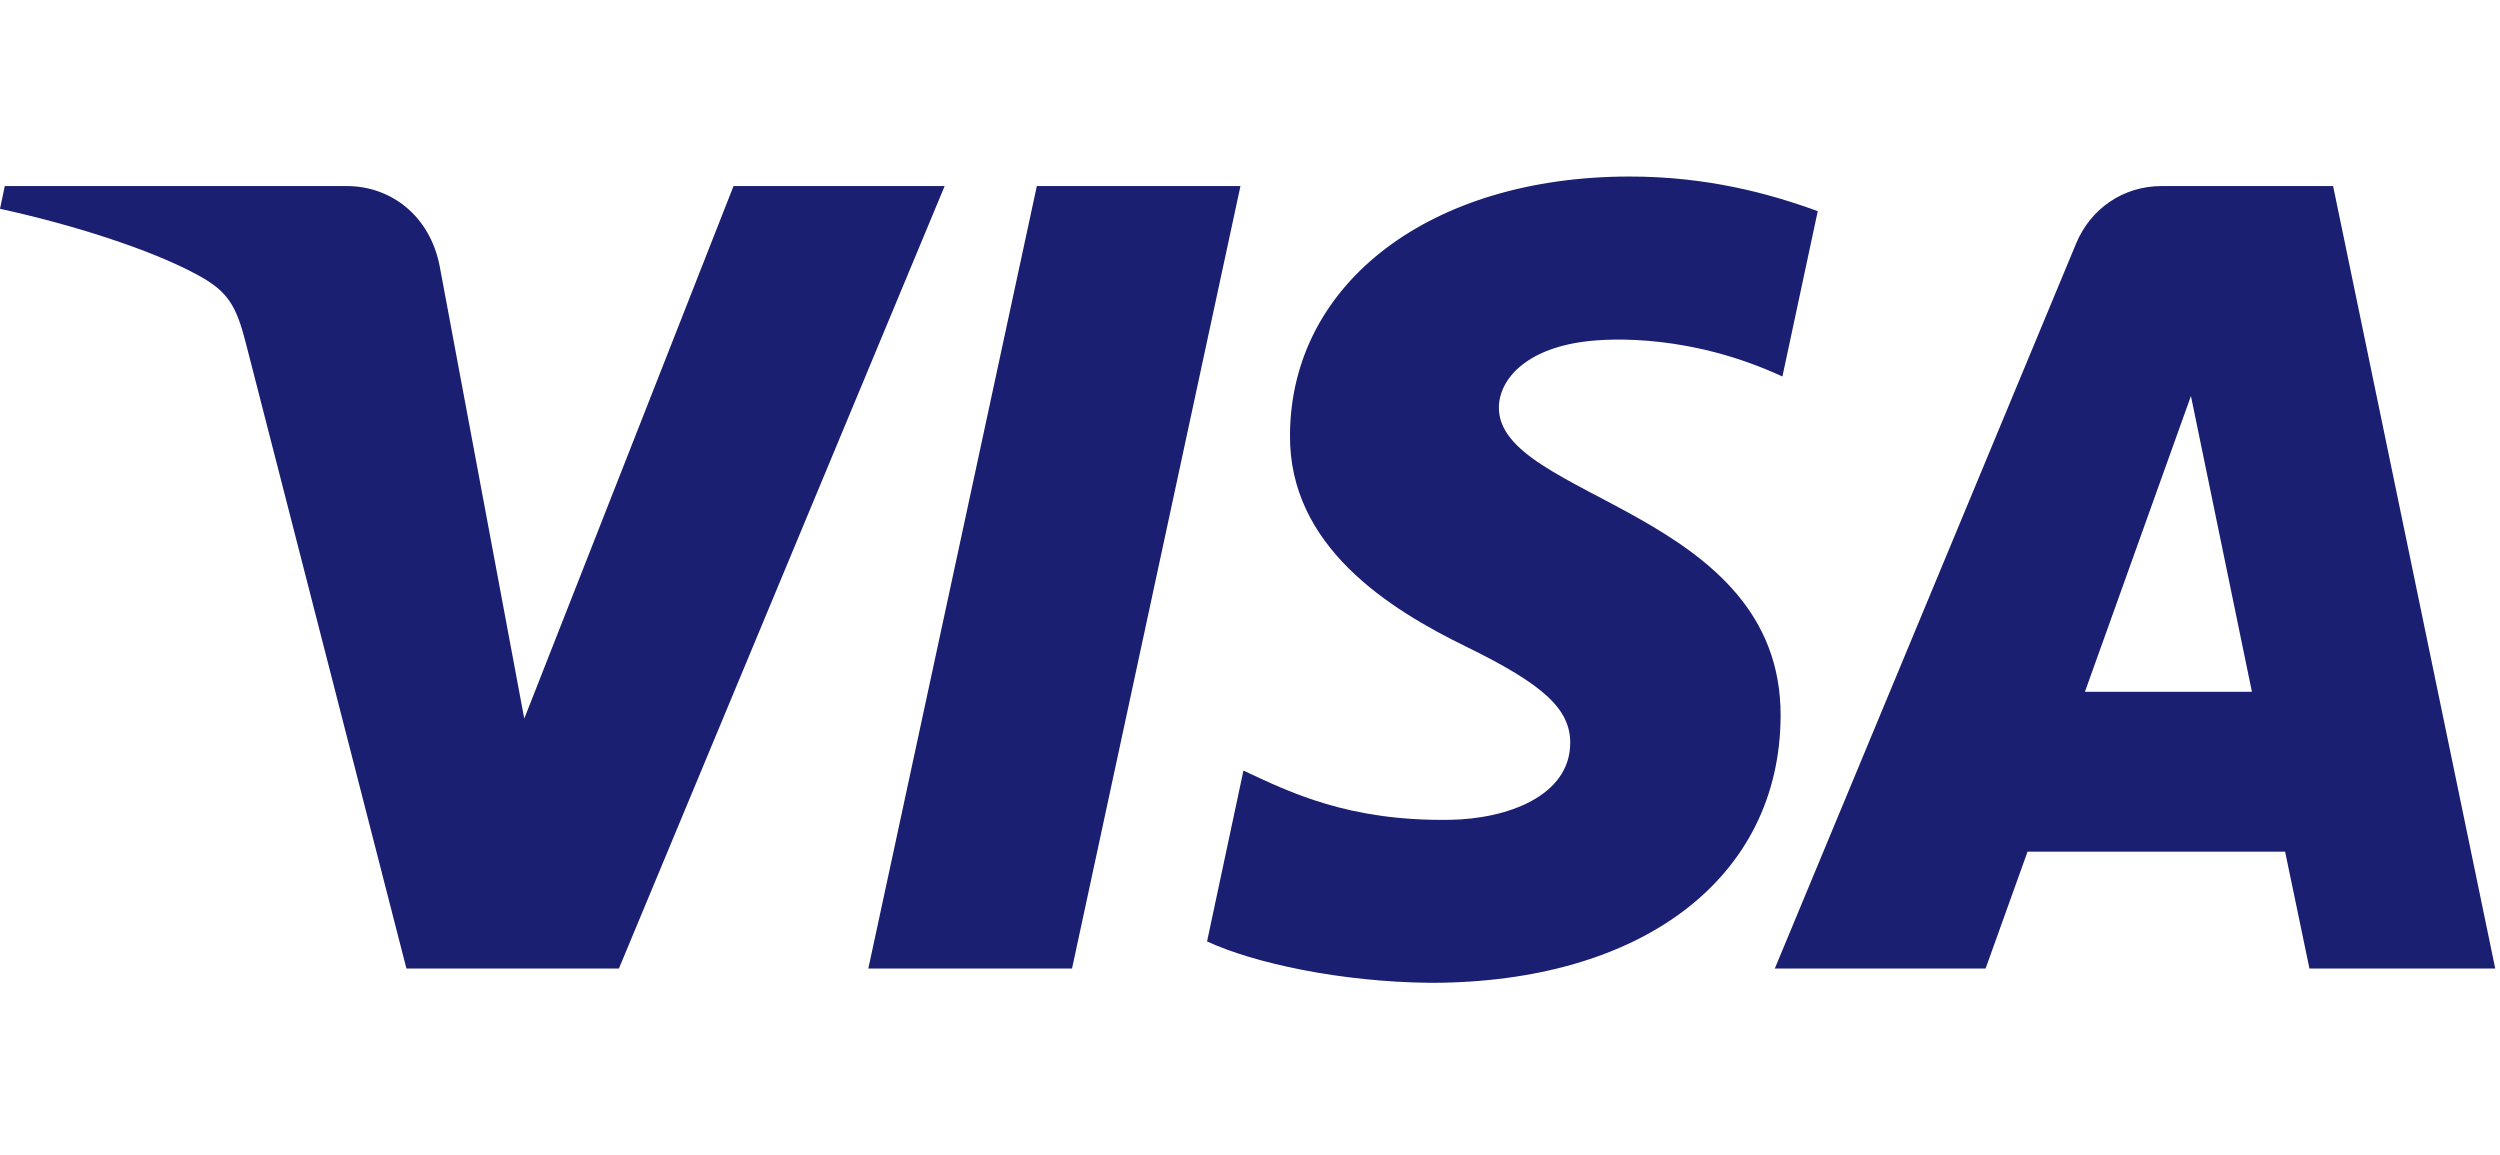
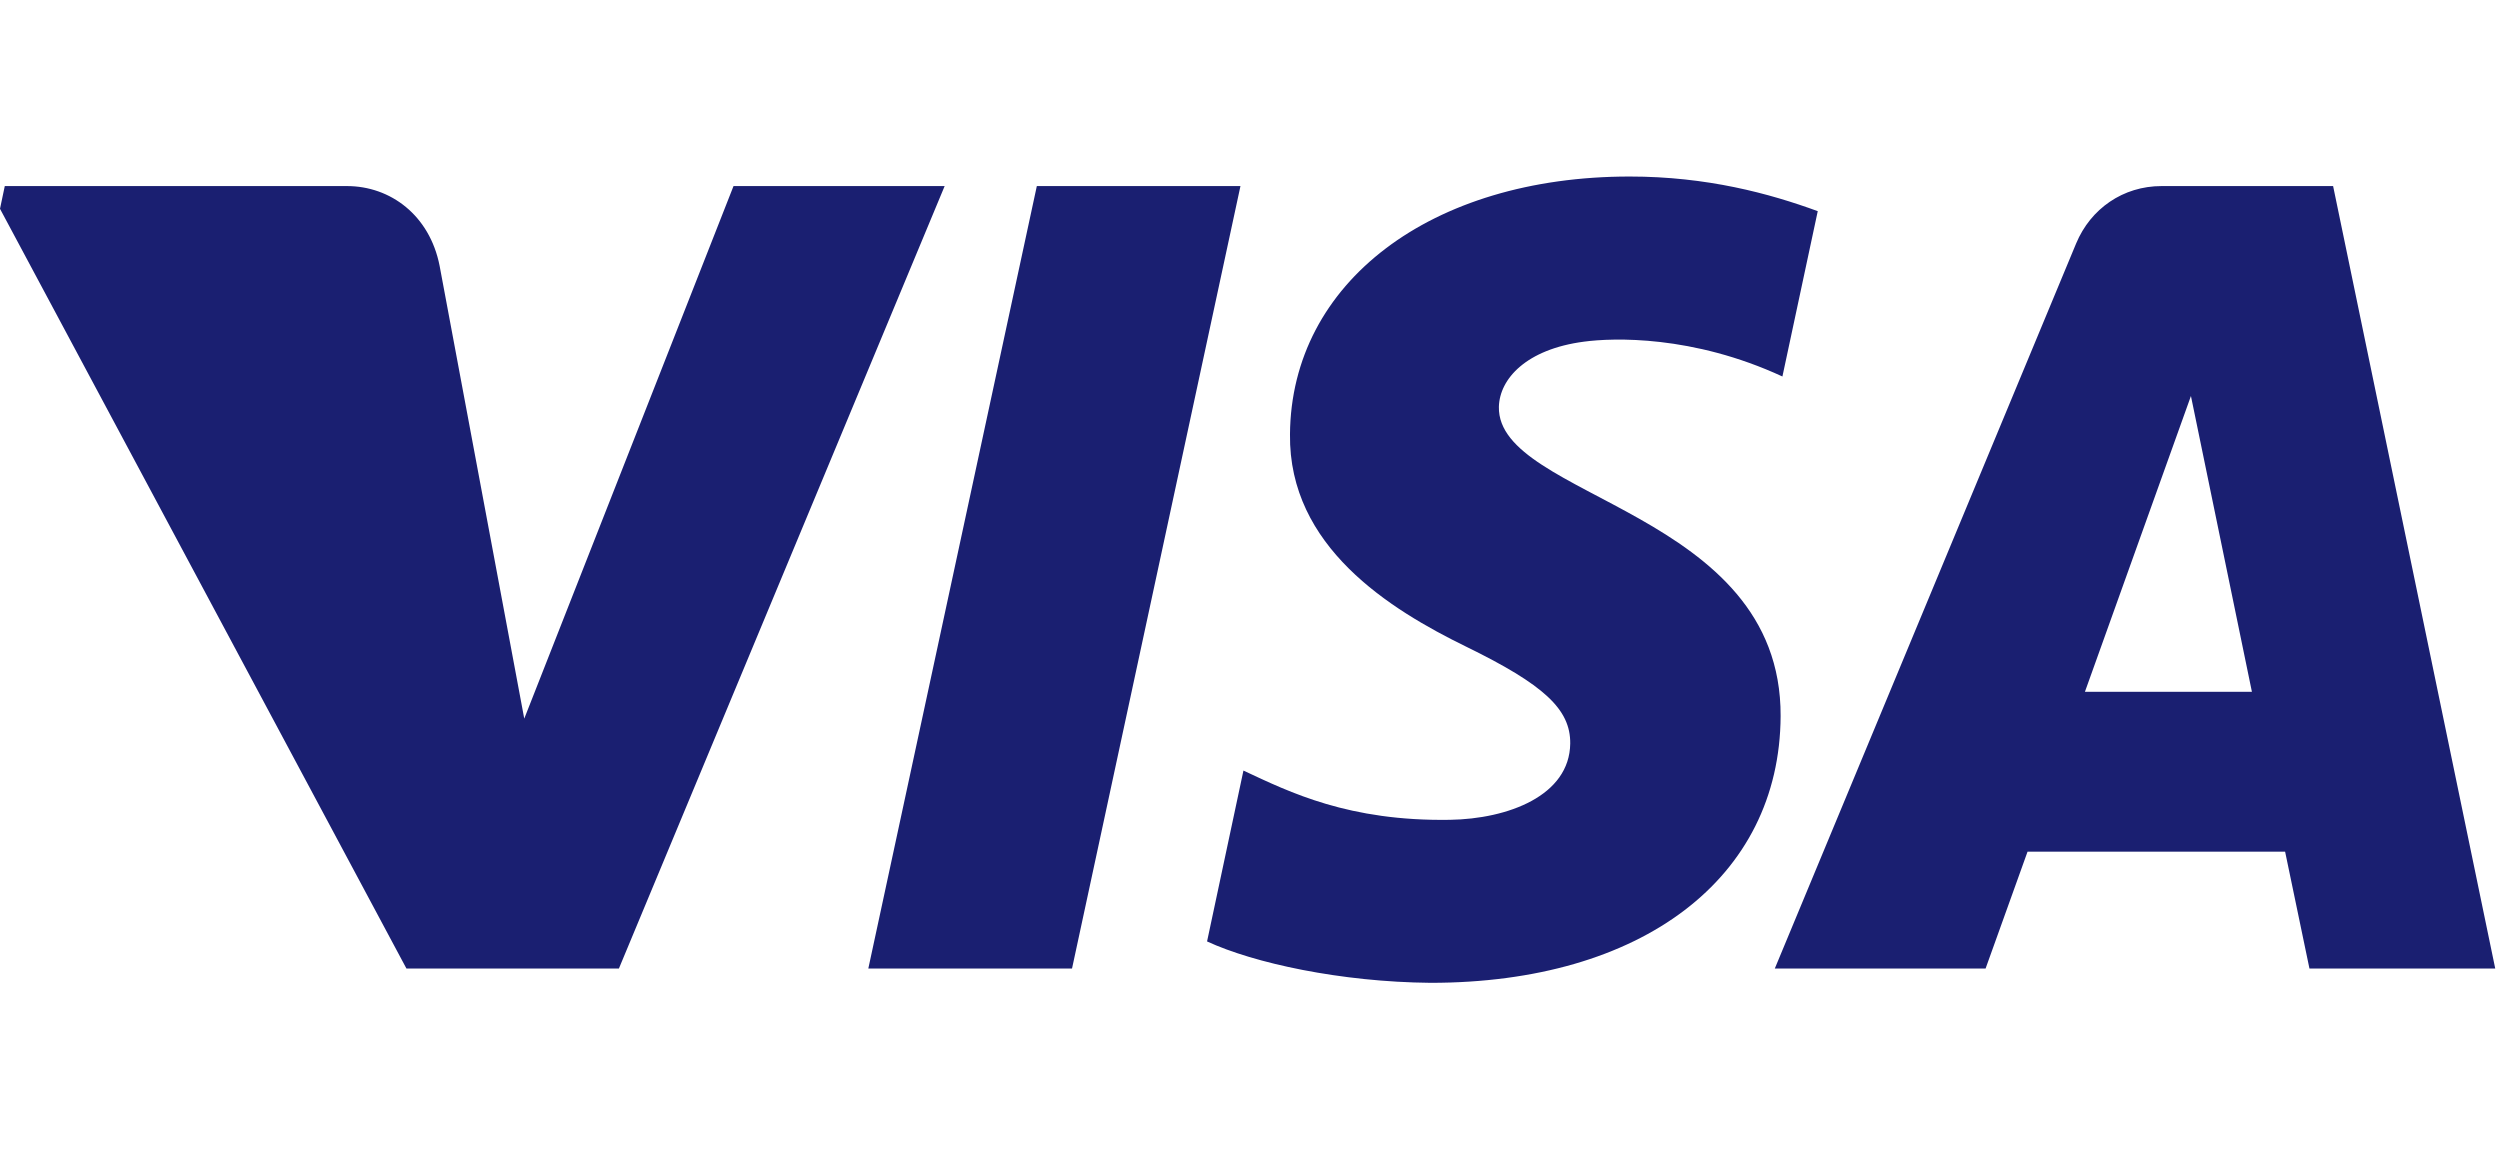
<svg xmlns="http://www.w3.org/2000/svg" width="524" height="242" viewBox="0 0 524 242">
-   <path fill="#1A1F71" fill-rule="evenodd" d="M270.382 91.028c-.298 23.542 20.905 36.68 36.878 44.49 16.41 8.015 21.923 13.153 21.86 20.32-.125 10.969-13.09 15.809-25.227 15.997-21.171.33-33.48-5.736-43.267-10.324L253 197.325c9.818 4.542 27.999 8.502 46.853 8.675 44.253 0 73.208-21.923 73.364-55.914.173-43.138-59.458-45.527-59.051-64.81.14-5.845 5.7-12.084 17.883-13.671 6.029-.802 22.675-1.415 41.544 7.307L381 44.26C370.853 40.552 357.808 37 341.57 37c-41.654 0-70.953 22.221-71.188 54.028M453.069 39c-8.072 0-14.877 4.746-17.912 12.03L372 203h44.18l8.792-24.485h53.989l5.1 24.485H523L489.02 39h-35.95m6.15 44L472 145h-35l22.22-62M217.319 39L182 203h42.697L260 39h-42.681m-63.573 0l-43.863 111.625-17.742-94.913C90.058 45.117 81.837 39 72.708 39H1.002L0 43.761c14.72 3.217 31.444 8.404 41.576 13.953 6.201 3.39 7.971 6.354 10.007 14.41L85.188 203h44.536L198 39h-44.254" />
+   <path fill="#1A1F71" fill-rule="evenodd" d="M270.382 91.028c-.298 23.542 20.905 36.68 36.878 44.49 16.41 8.015 21.923 13.153 21.86 20.32-.125 10.969-13.09 15.809-25.227 15.997-21.171.33-33.48-5.736-43.267-10.324L253 197.325c9.818 4.542 27.999 8.502 46.853 8.675 44.253 0 73.208-21.923 73.364-55.914.173-43.138-59.458-45.527-59.051-64.81.14-5.845 5.7-12.084 17.883-13.671 6.029-.802 22.675-1.415 41.544 7.307L381 44.26C370.853 40.552 357.808 37 341.57 37c-41.654 0-70.953 22.221-71.188 54.028M453.069 39c-8.072 0-14.877 4.746-17.912 12.03L372 203h44.18l8.792-24.485h53.989l5.1 24.485H523L489.02 39h-35.95m6.15 44L472 145h-35l22.22-62M217.319 39L182 203h42.697L260 39h-42.681m-63.573 0l-43.863 111.625-17.742-94.913C90.058 45.117 81.837 39 72.708 39H1.002L0 43.761L85.188 203h44.536L198 39h-44.254" />
</svg>